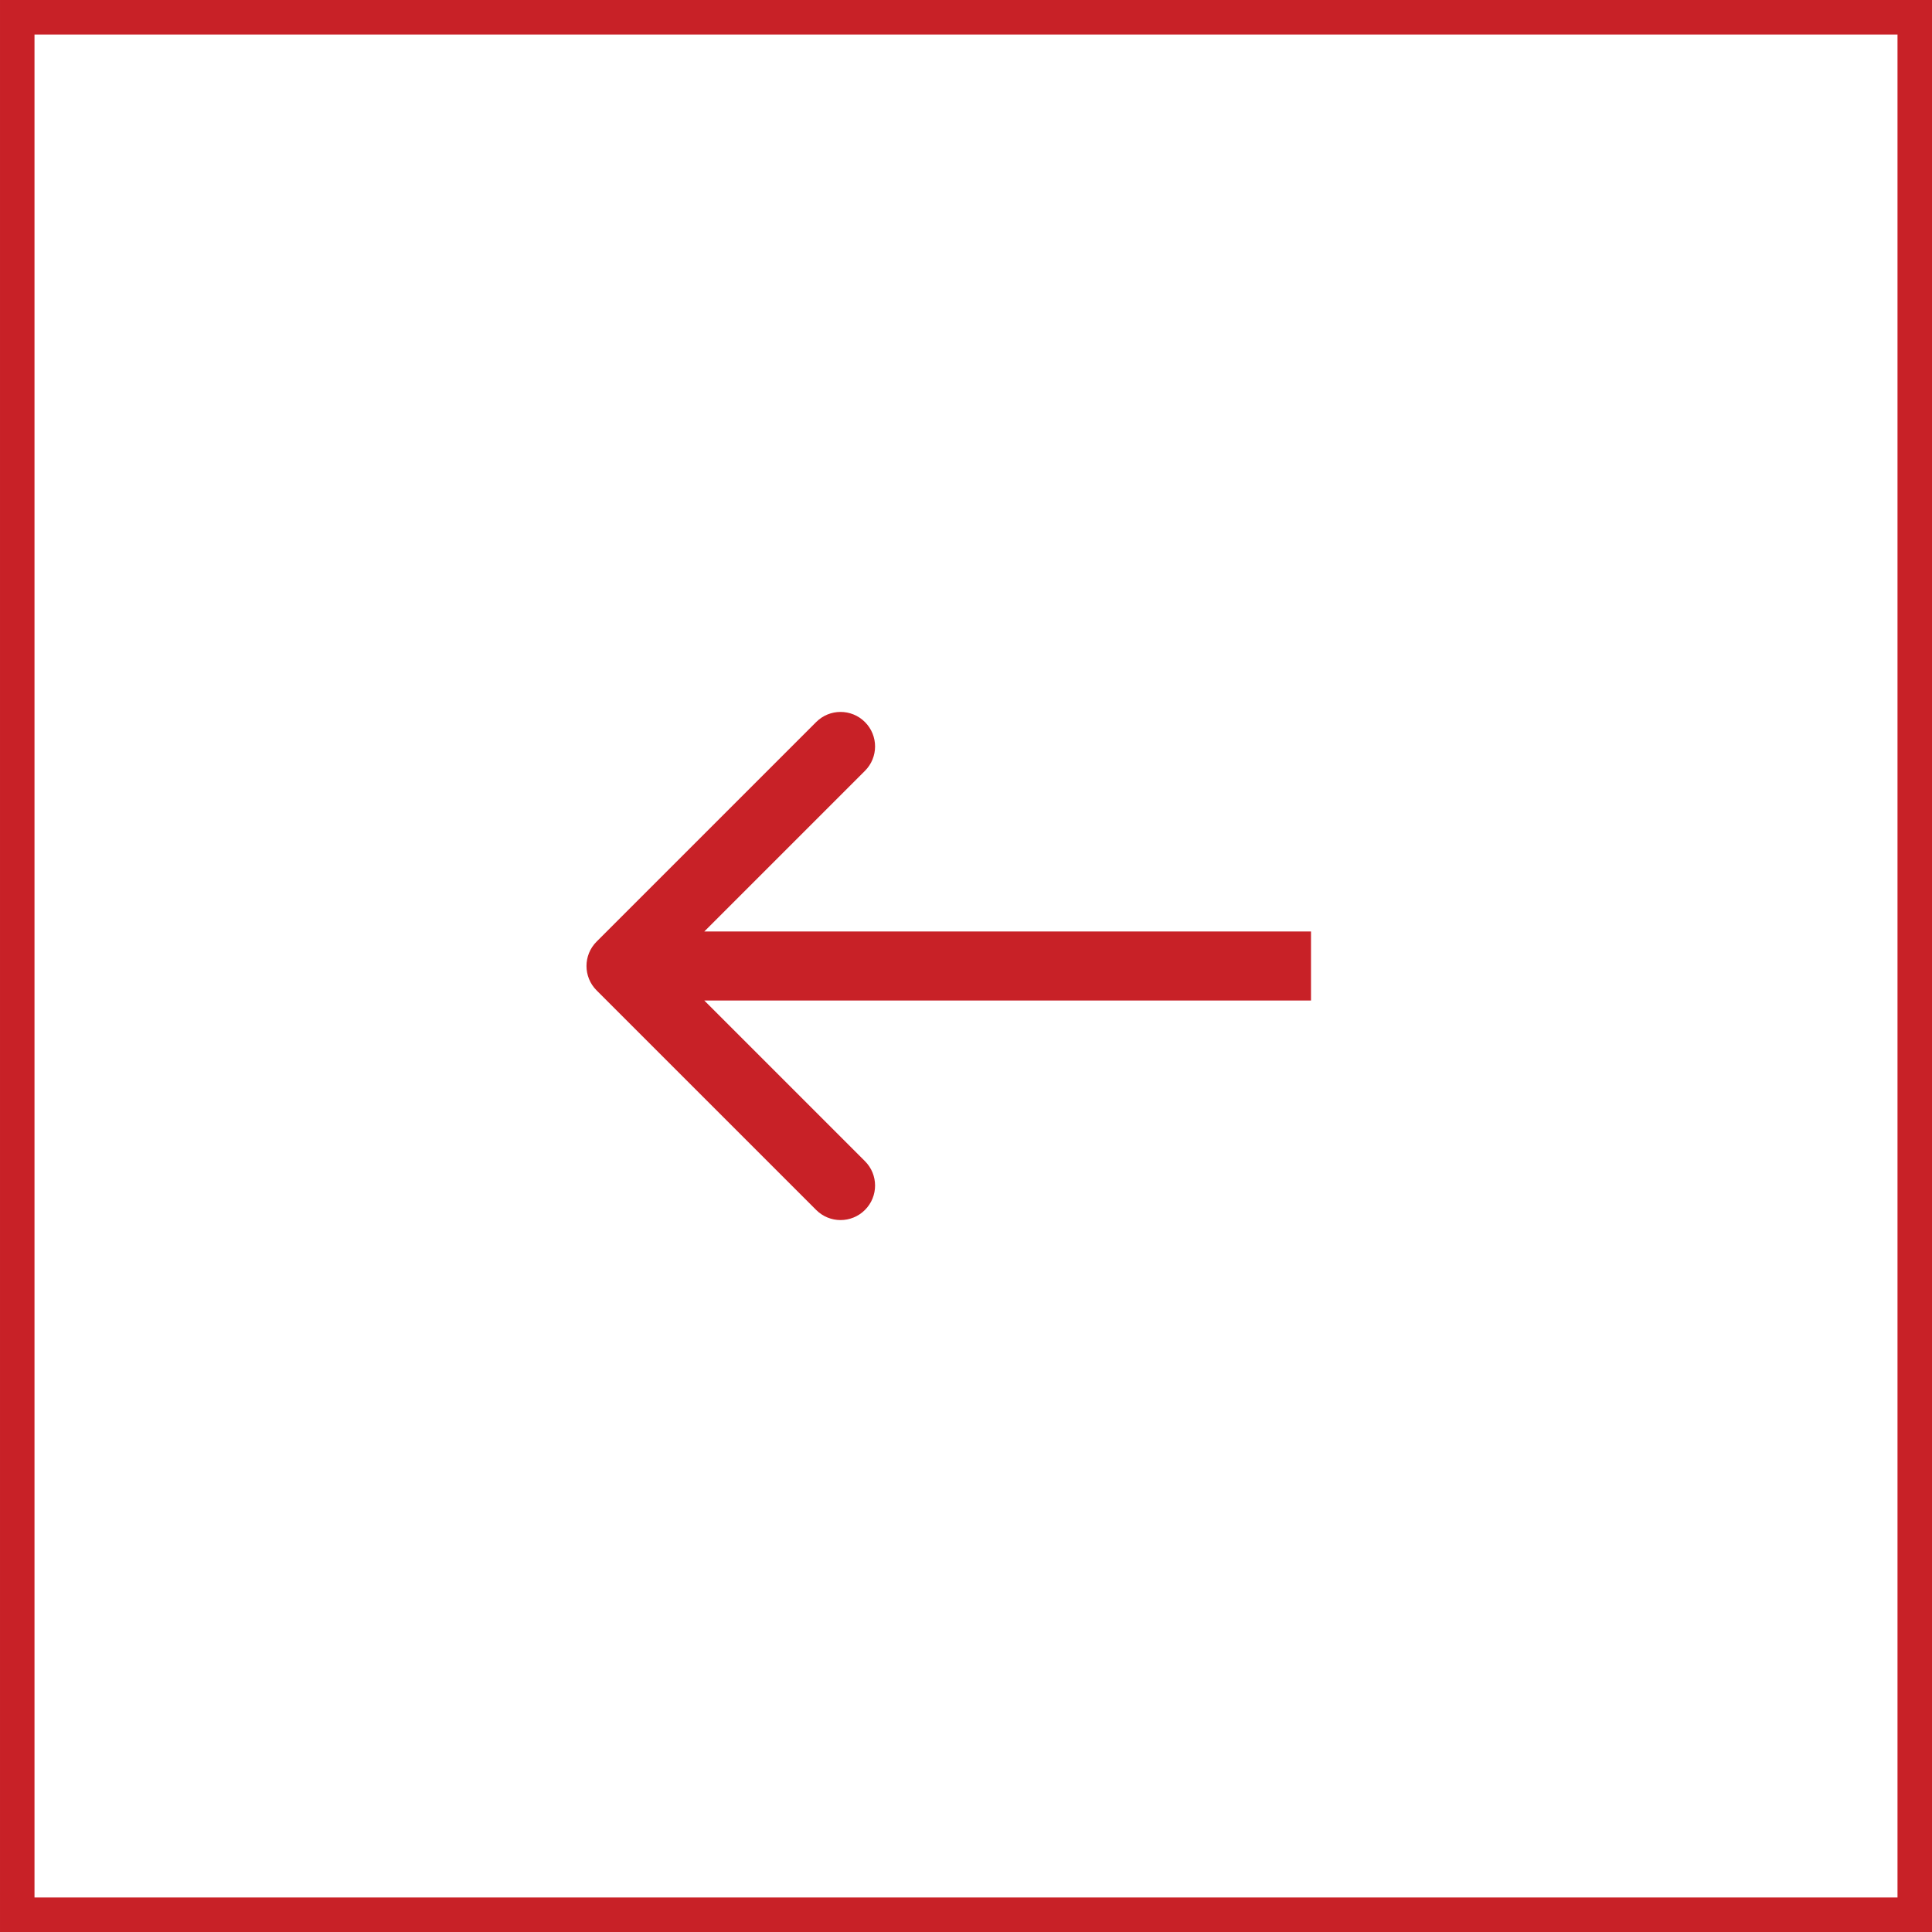
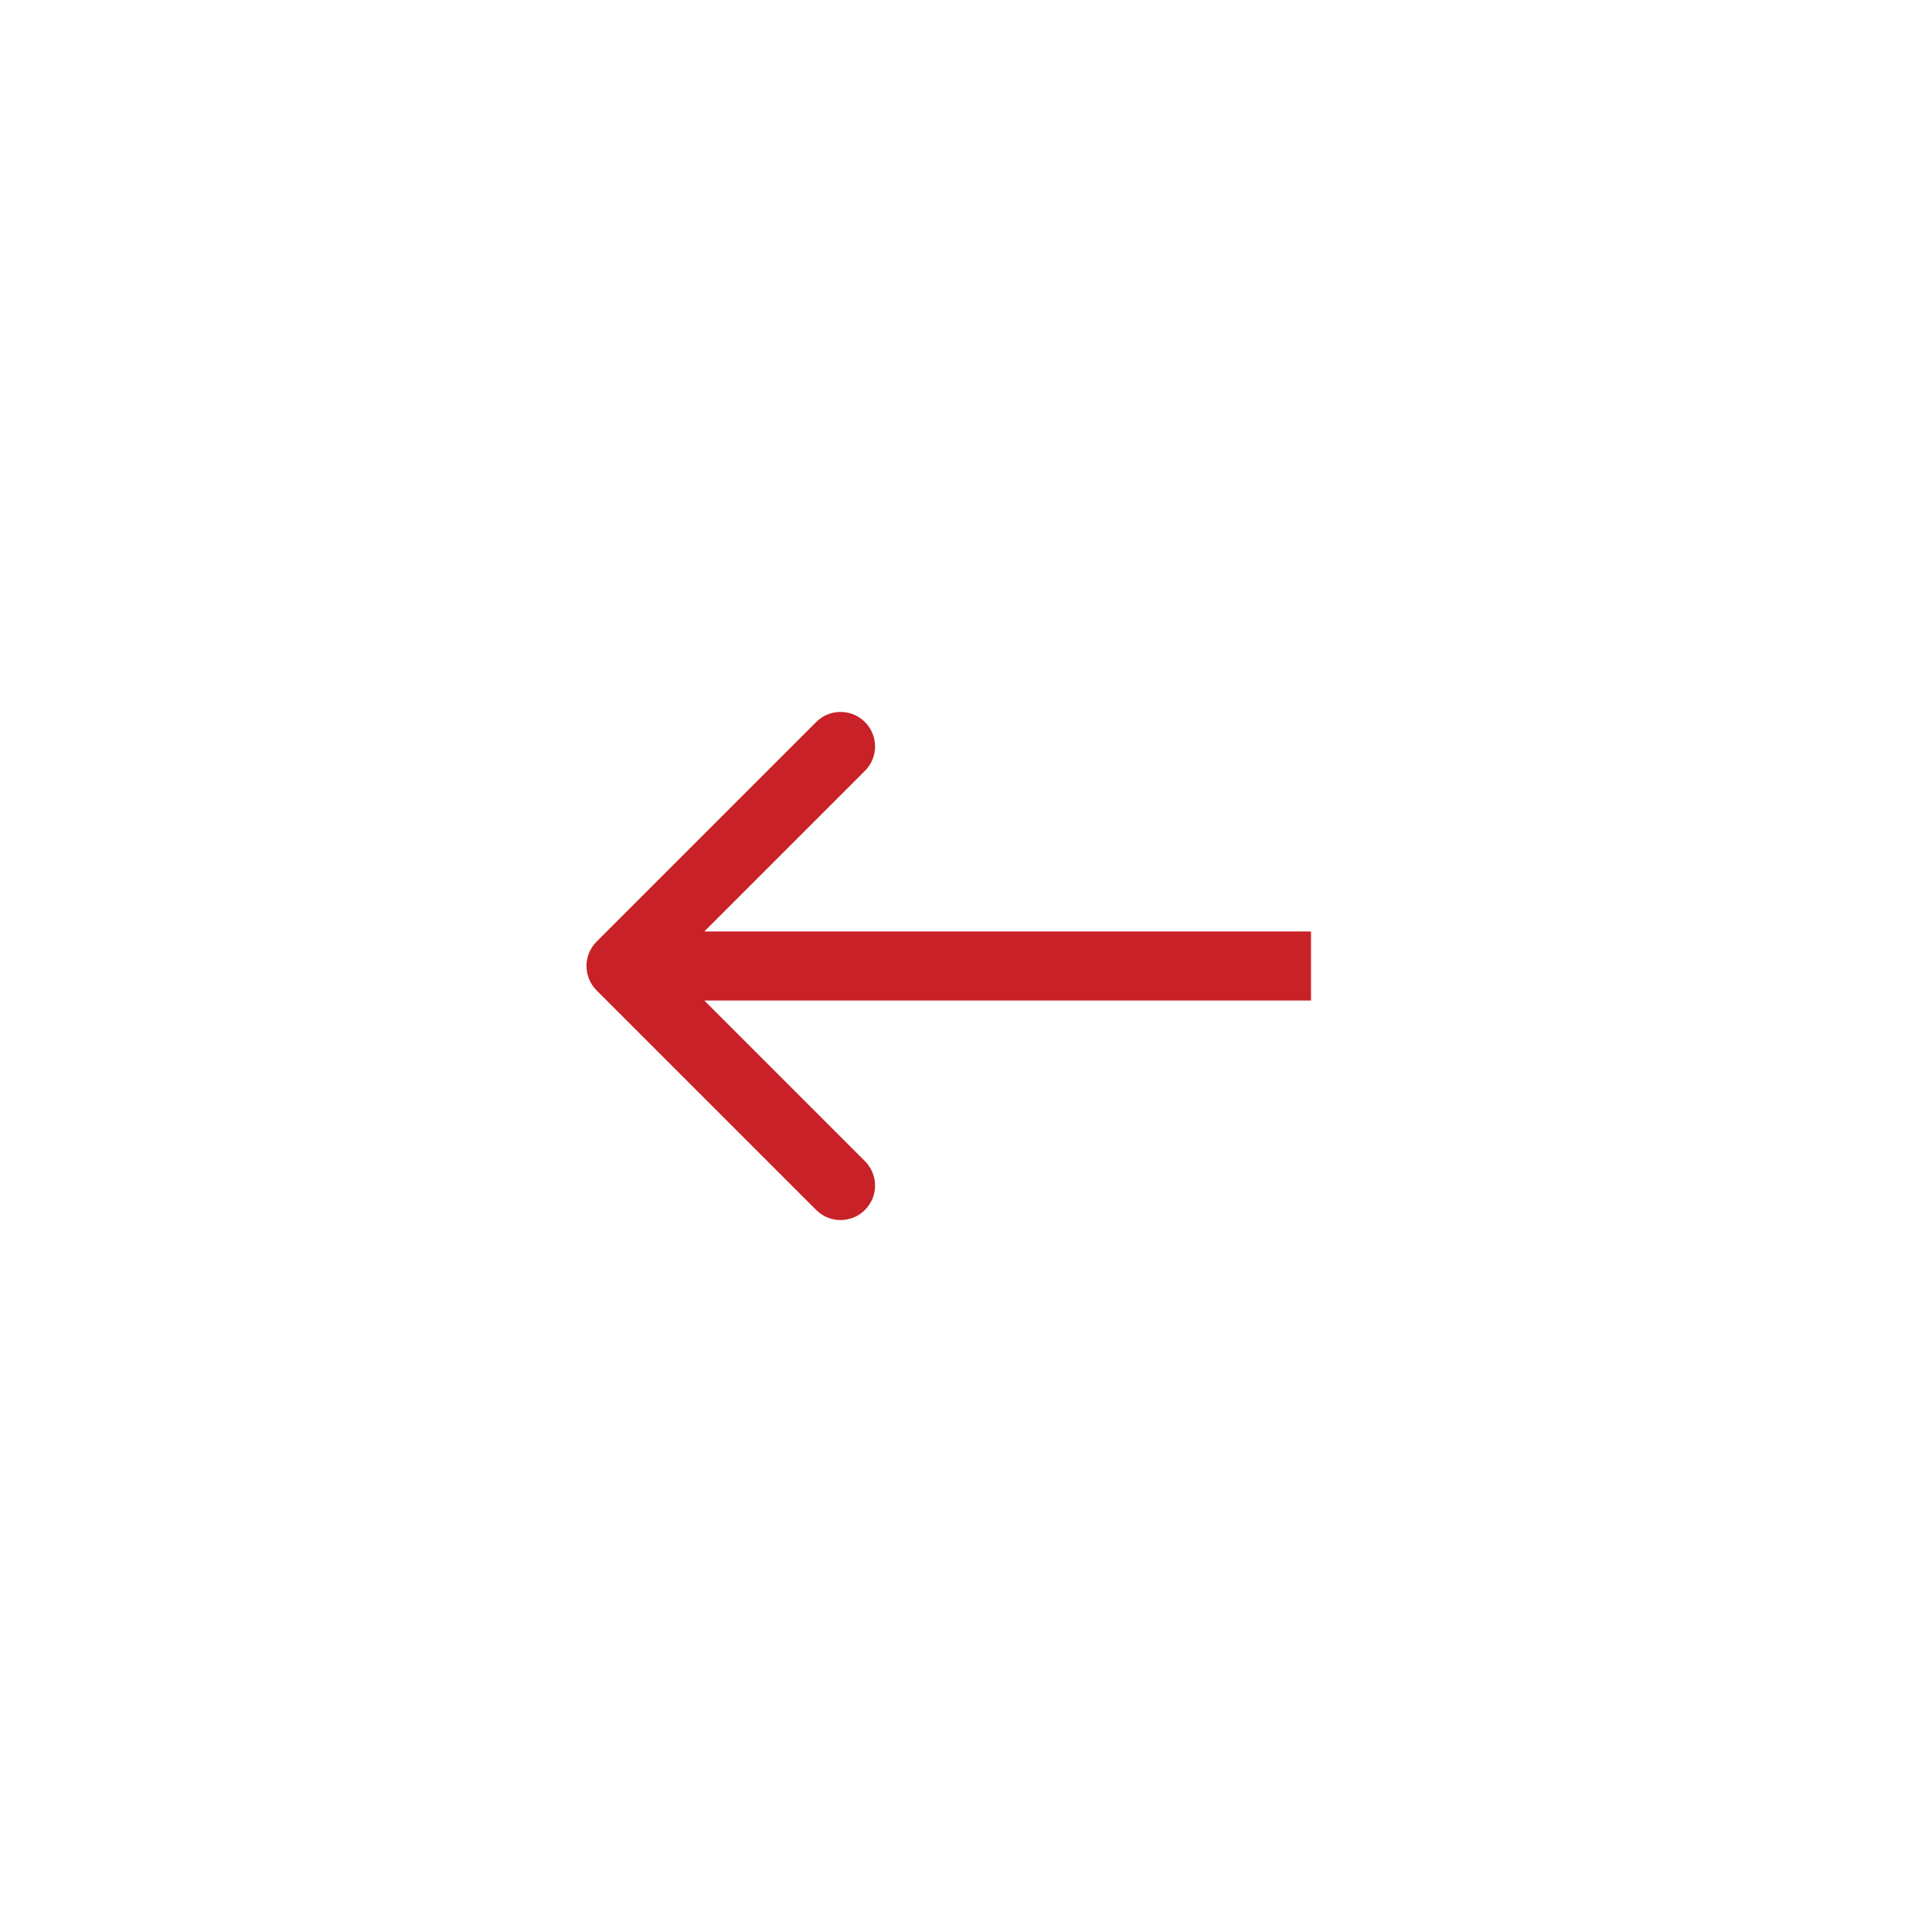
<svg xmlns="http://www.w3.org/2000/svg" width="56" height="56" viewBox="0 0 56 56" fill="none">
-   <rect x="55.5" y="55.5" width="55" height="55" transform="rotate(-180 55.5 55.5)" stroke="#C82127" />
  <path d="M17.293 27.293C16.902 27.683 16.902 28.317 17.293 28.707L23.657 35.071C24.047 35.462 24.68 35.462 25.071 35.071C25.462 34.681 25.462 34.047 25.071 33.657L19.414 28L25.071 22.343C25.462 21.953 25.462 21.32 25.071 20.929C24.68 20.538 24.047 20.538 23.657 20.929L17.293 27.293ZM38 28L38 27L18 27L18 28L18 29L38 29L38 28Z" fill="#C82127" />
</svg>